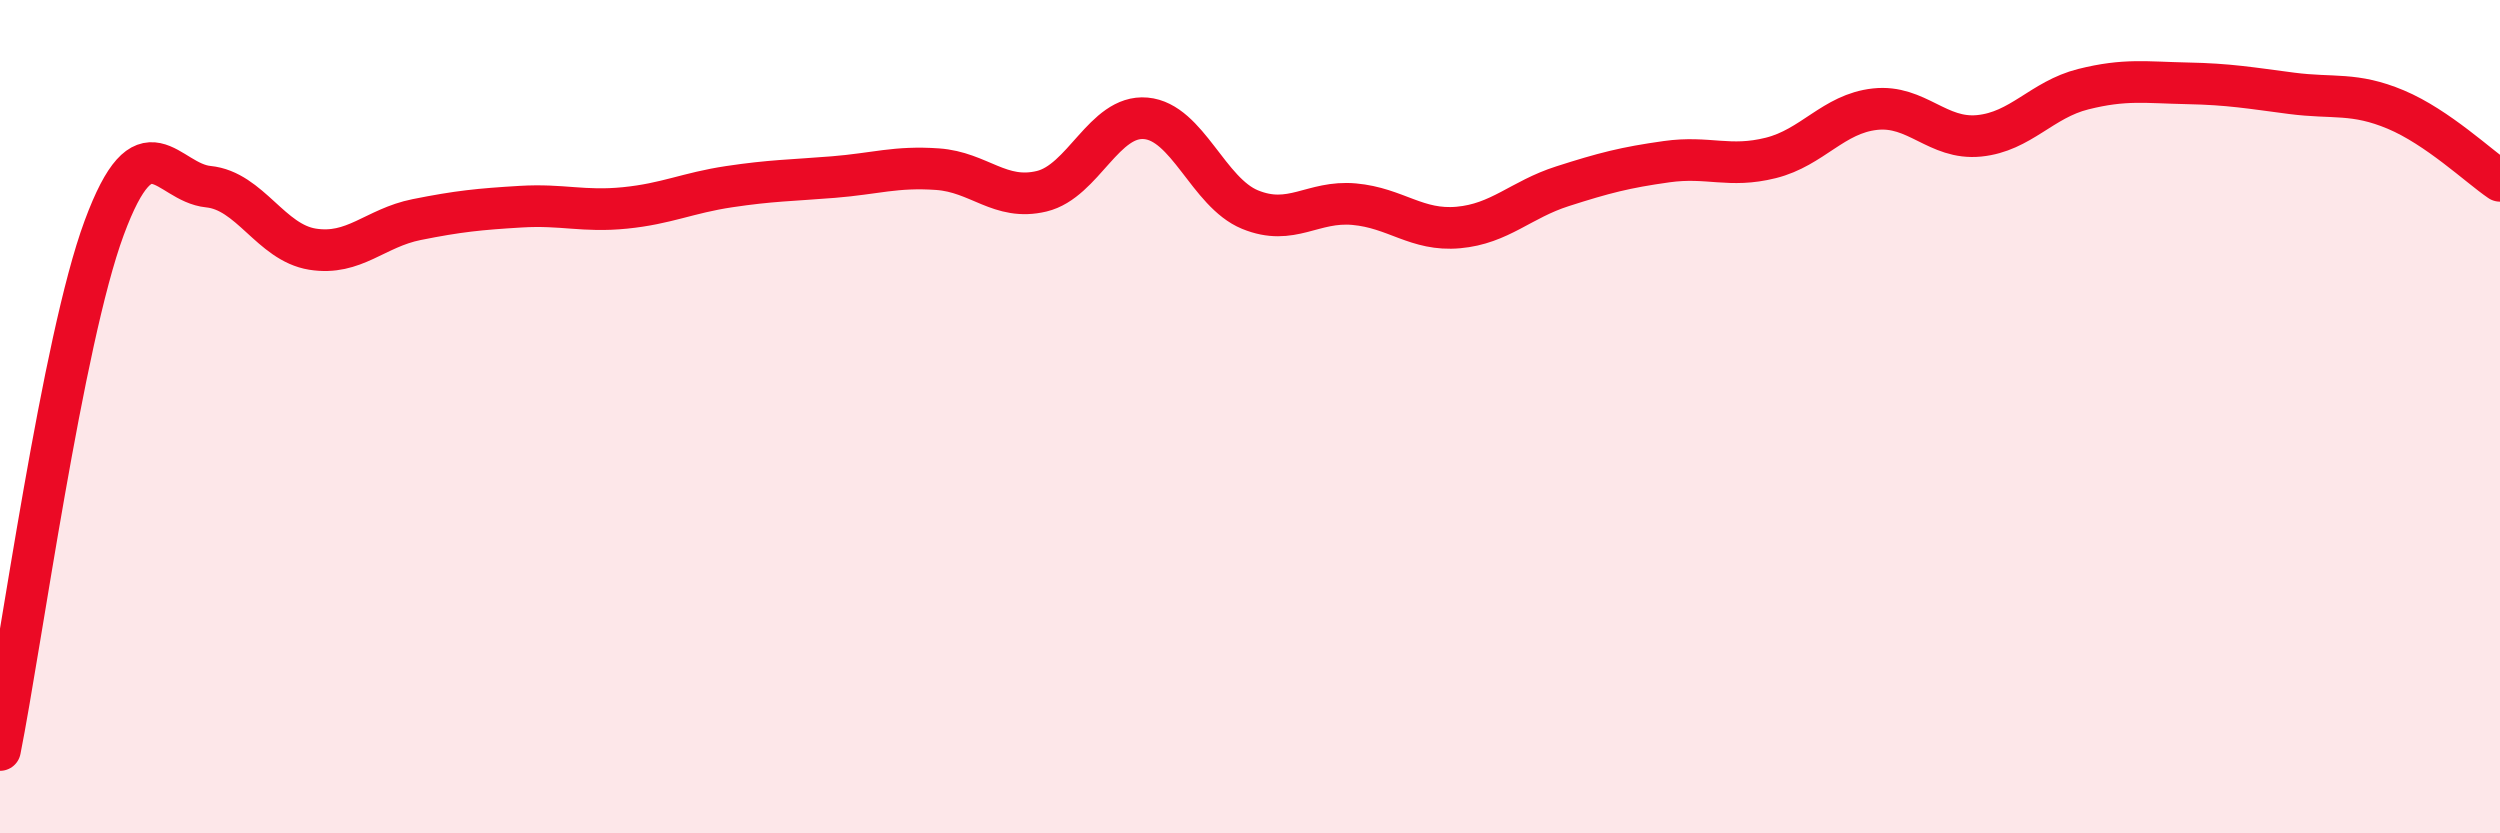
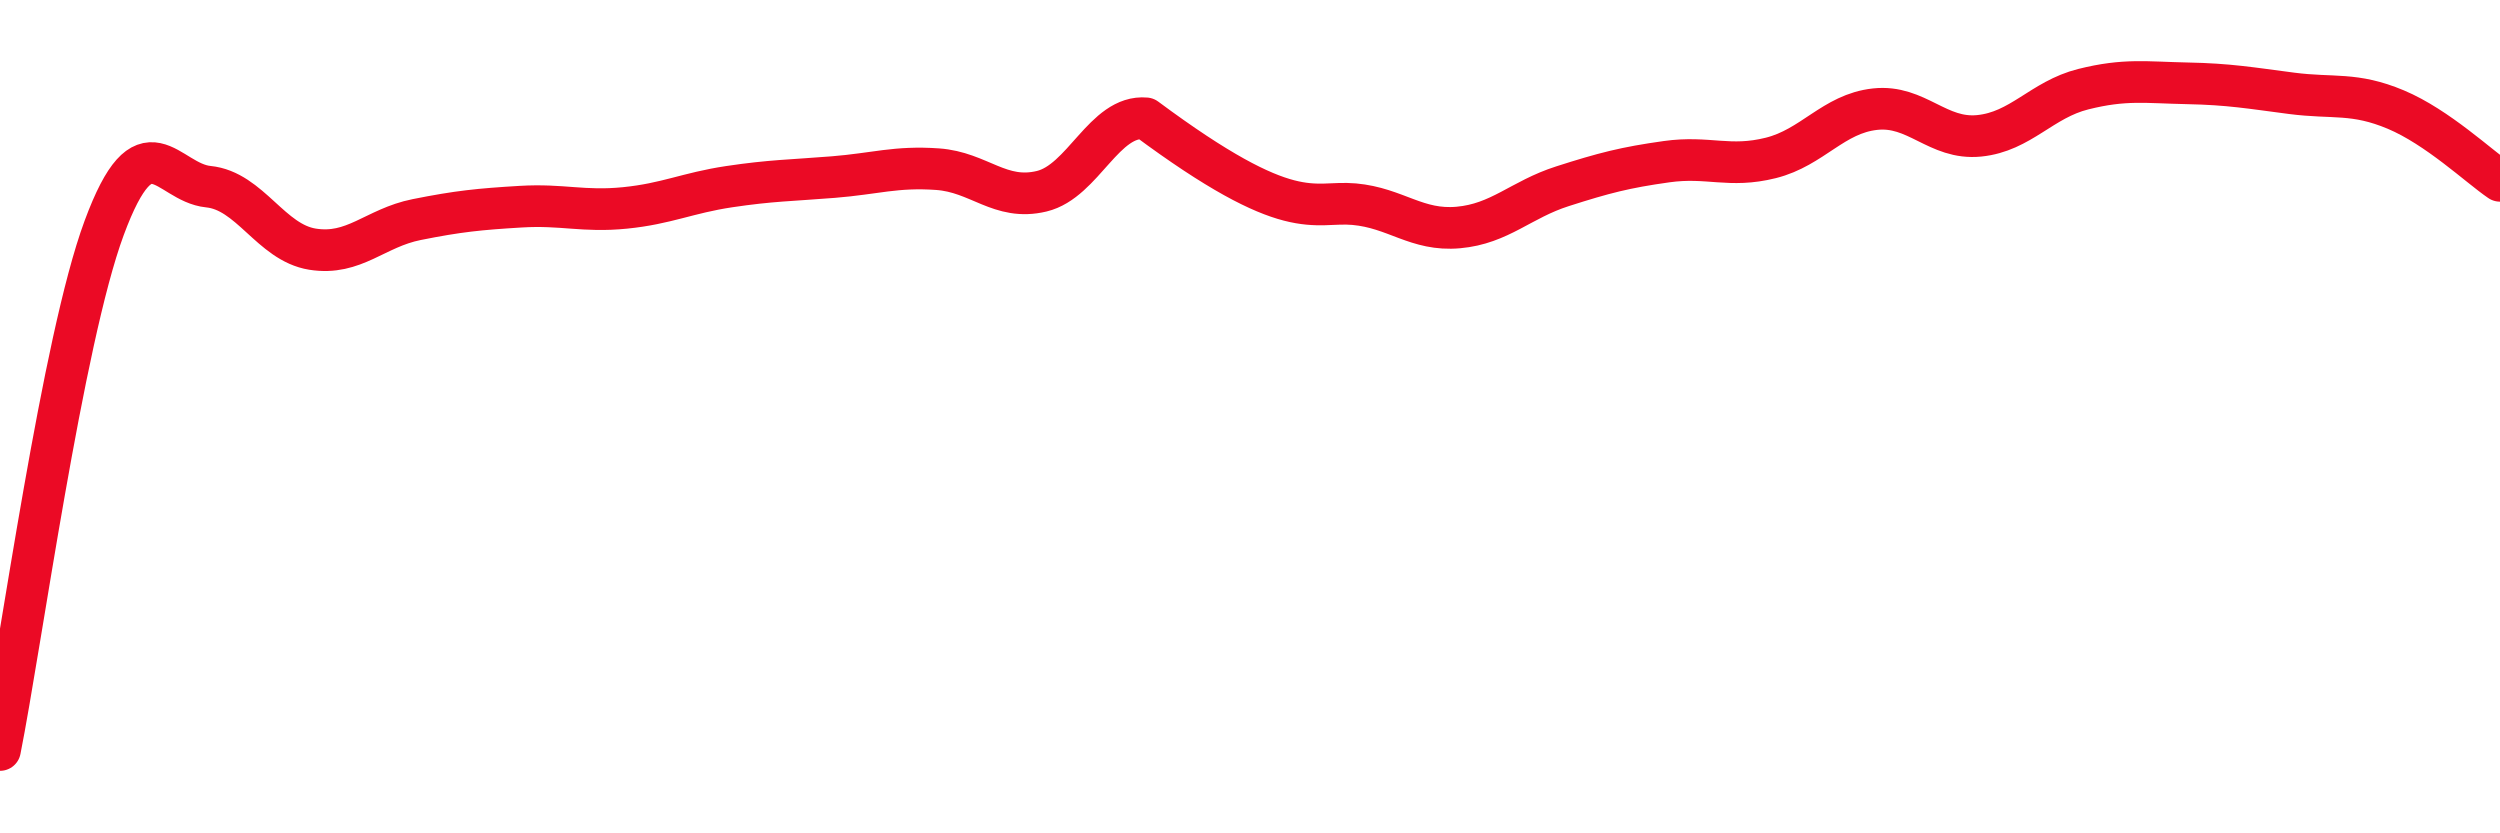
<svg xmlns="http://www.w3.org/2000/svg" width="60" height="20" viewBox="0 0 60 20">
-   <path d="M 0,18 C 0.5,15.49 1.5,8.17 2.5,5.47 C 3.5,2.77 4,4.38 5,4.48 C 6,4.58 6.5,5.82 7.5,5.98 C 8.5,6.14 9,5.47 10,5.27 C 11,5.07 11.5,5.02 12.5,4.96 C 13.5,4.9 14,5.09 15,4.99 C 16,4.89 16.5,4.63 17.5,4.48 C 18.5,4.33 19,4.33 20,4.25 C 21,4.17 21.5,3.99 22.5,4.06 C 23.5,4.13 24,4.83 25,4.59 C 26,4.35 26.5,2.75 27.5,2.84 C 28.5,2.93 29,4.62 30,5.03 C 31,5.44 31.5,4.81 32.5,4.9 C 33.5,4.99 34,5.55 35,5.46 C 36,5.37 36.5,4.79 37.5,4.47 C 38.5,4.15 39,4.02 40,3.88 C 41,3.74 41.5,4.04 42.5,3.79 C 43.5,3.54 44,2.73 45,2.62 C 46,2.51 46.5,3.36 47.5,3.26 C 48.5,3.16 49,2.39 50,2.14 C 51,1.89 51.5,1.98 52.5,2 C 53.5,2.02 54,2.11 55,2.24 C 56,2.37 56.5,2.21 57.5,2.63 C 58.5,3.05 59.5,4 60,4.34L60 20L0 20Z" fill="#EB0A25" opacity="0.1" stroke-linecap="round" stroke-linejoin="round" />
-   <path d="M 0,18 C 0.5,15.49 1.5,8.17 2.5,5.47 C 3.5,2.77 4,4.38 5,4.48 C 6,4.58 6.5,5.82 7.5,5.98 C 8.5,6.14 9,5.47 10,5.27 C 11,5.07 11.5,5.02 12.5,4.96 C 13.5,4.9 14,5.09 15,4.99 C 16,4.89 16.5,4.63 17.5,4.48 C 18.5,4.33 19,4.33 20,4.25 C 21,4.17 21.5,3.99 22.5,4.06 C 23.5,4.13 24,4.83 25,4.59 C 26,4.35 26.5,2.75 27.5,2.84 C 28.5,2.93 29,4.62 30,5.03 C 31,5.44 31.5,4.81 32.5,4.9 C 33.5,4.99 34,5.55 35,5.46 C 36,5.37 36.5,4.79 37.5,4.47 C 38.5,4.15 39,4.02 40,3.88 C 41,3.74 41.5,4.04 42.5,3.79 C 43.5,3.54 44,2.73 45,2.62 C 46,2.51 46.5,3.36 47.5,3.26 C 48.5,3.16 49,2.39 50,2.14 C 51,1.89 51.5,1.98 52.5,2 C 53.5,2.02 54,2.11 55,2.24 C 56,2.37 56.5,2.21 57.5,2.63 C 58.5,3.05 59.5,4 60,4.34" stroke="#EB0A25" stroke-width="1" fill="none" stroke-linecap="round" stroke-linejoin="round" />
+   <path d="M 0,18 C 0.5,15.49 1.5,8.17 2.5,5.47 C 3.5,2.77 4,4.38 5,4.48 C 6,4.58 6.5,5.82 7.5,5.98 C 8.5,6.14 9,5.47 10,5.27 C 11,5.07 11.5,5.02 12.5,4.96 C 13.5,4.9 14,5.09 15,4.99 C 16,4.89 16.5,4.63 17.5,4.48 C 18.5,4.33 19,4.33 20,4.25 C 21,4.17 21.5,3.99 22.5,4.06 C 23.5,4.13 24,4.83 25,4.59 C 26,4.35 26.5,2.75 27.5,2.84 C 31,5.44 31.5,4.81 32.5,4.9 C 33.5,4.99 34,5.55 35,5.46 C 36,5.37 36.5,4.79 37.5,4.47 C 38.5,4.15 39,4.02 40,3.88 C 41,3.74 41.5,4.04 42.5,3.79 C 43.5,3.54 44,2.73 45,2.62 C 46,2.51 46.5,3.36 47.5,3.26 C 48.5,3.16 49,2.39 50,2.14 C 51,1.89 51.5,1.98 52.5,2 C 53.5,2.02 54,2.11 55,2.24 C 56,2.37 56.5,2.21 57.5,2.63 C 58.5,3.05 59.5,4 60,4.34" stroke="#EB0A25" stroke-width="1" fill="none" stroke-linecap="round" stroke-linejoin="round" />
</svg>